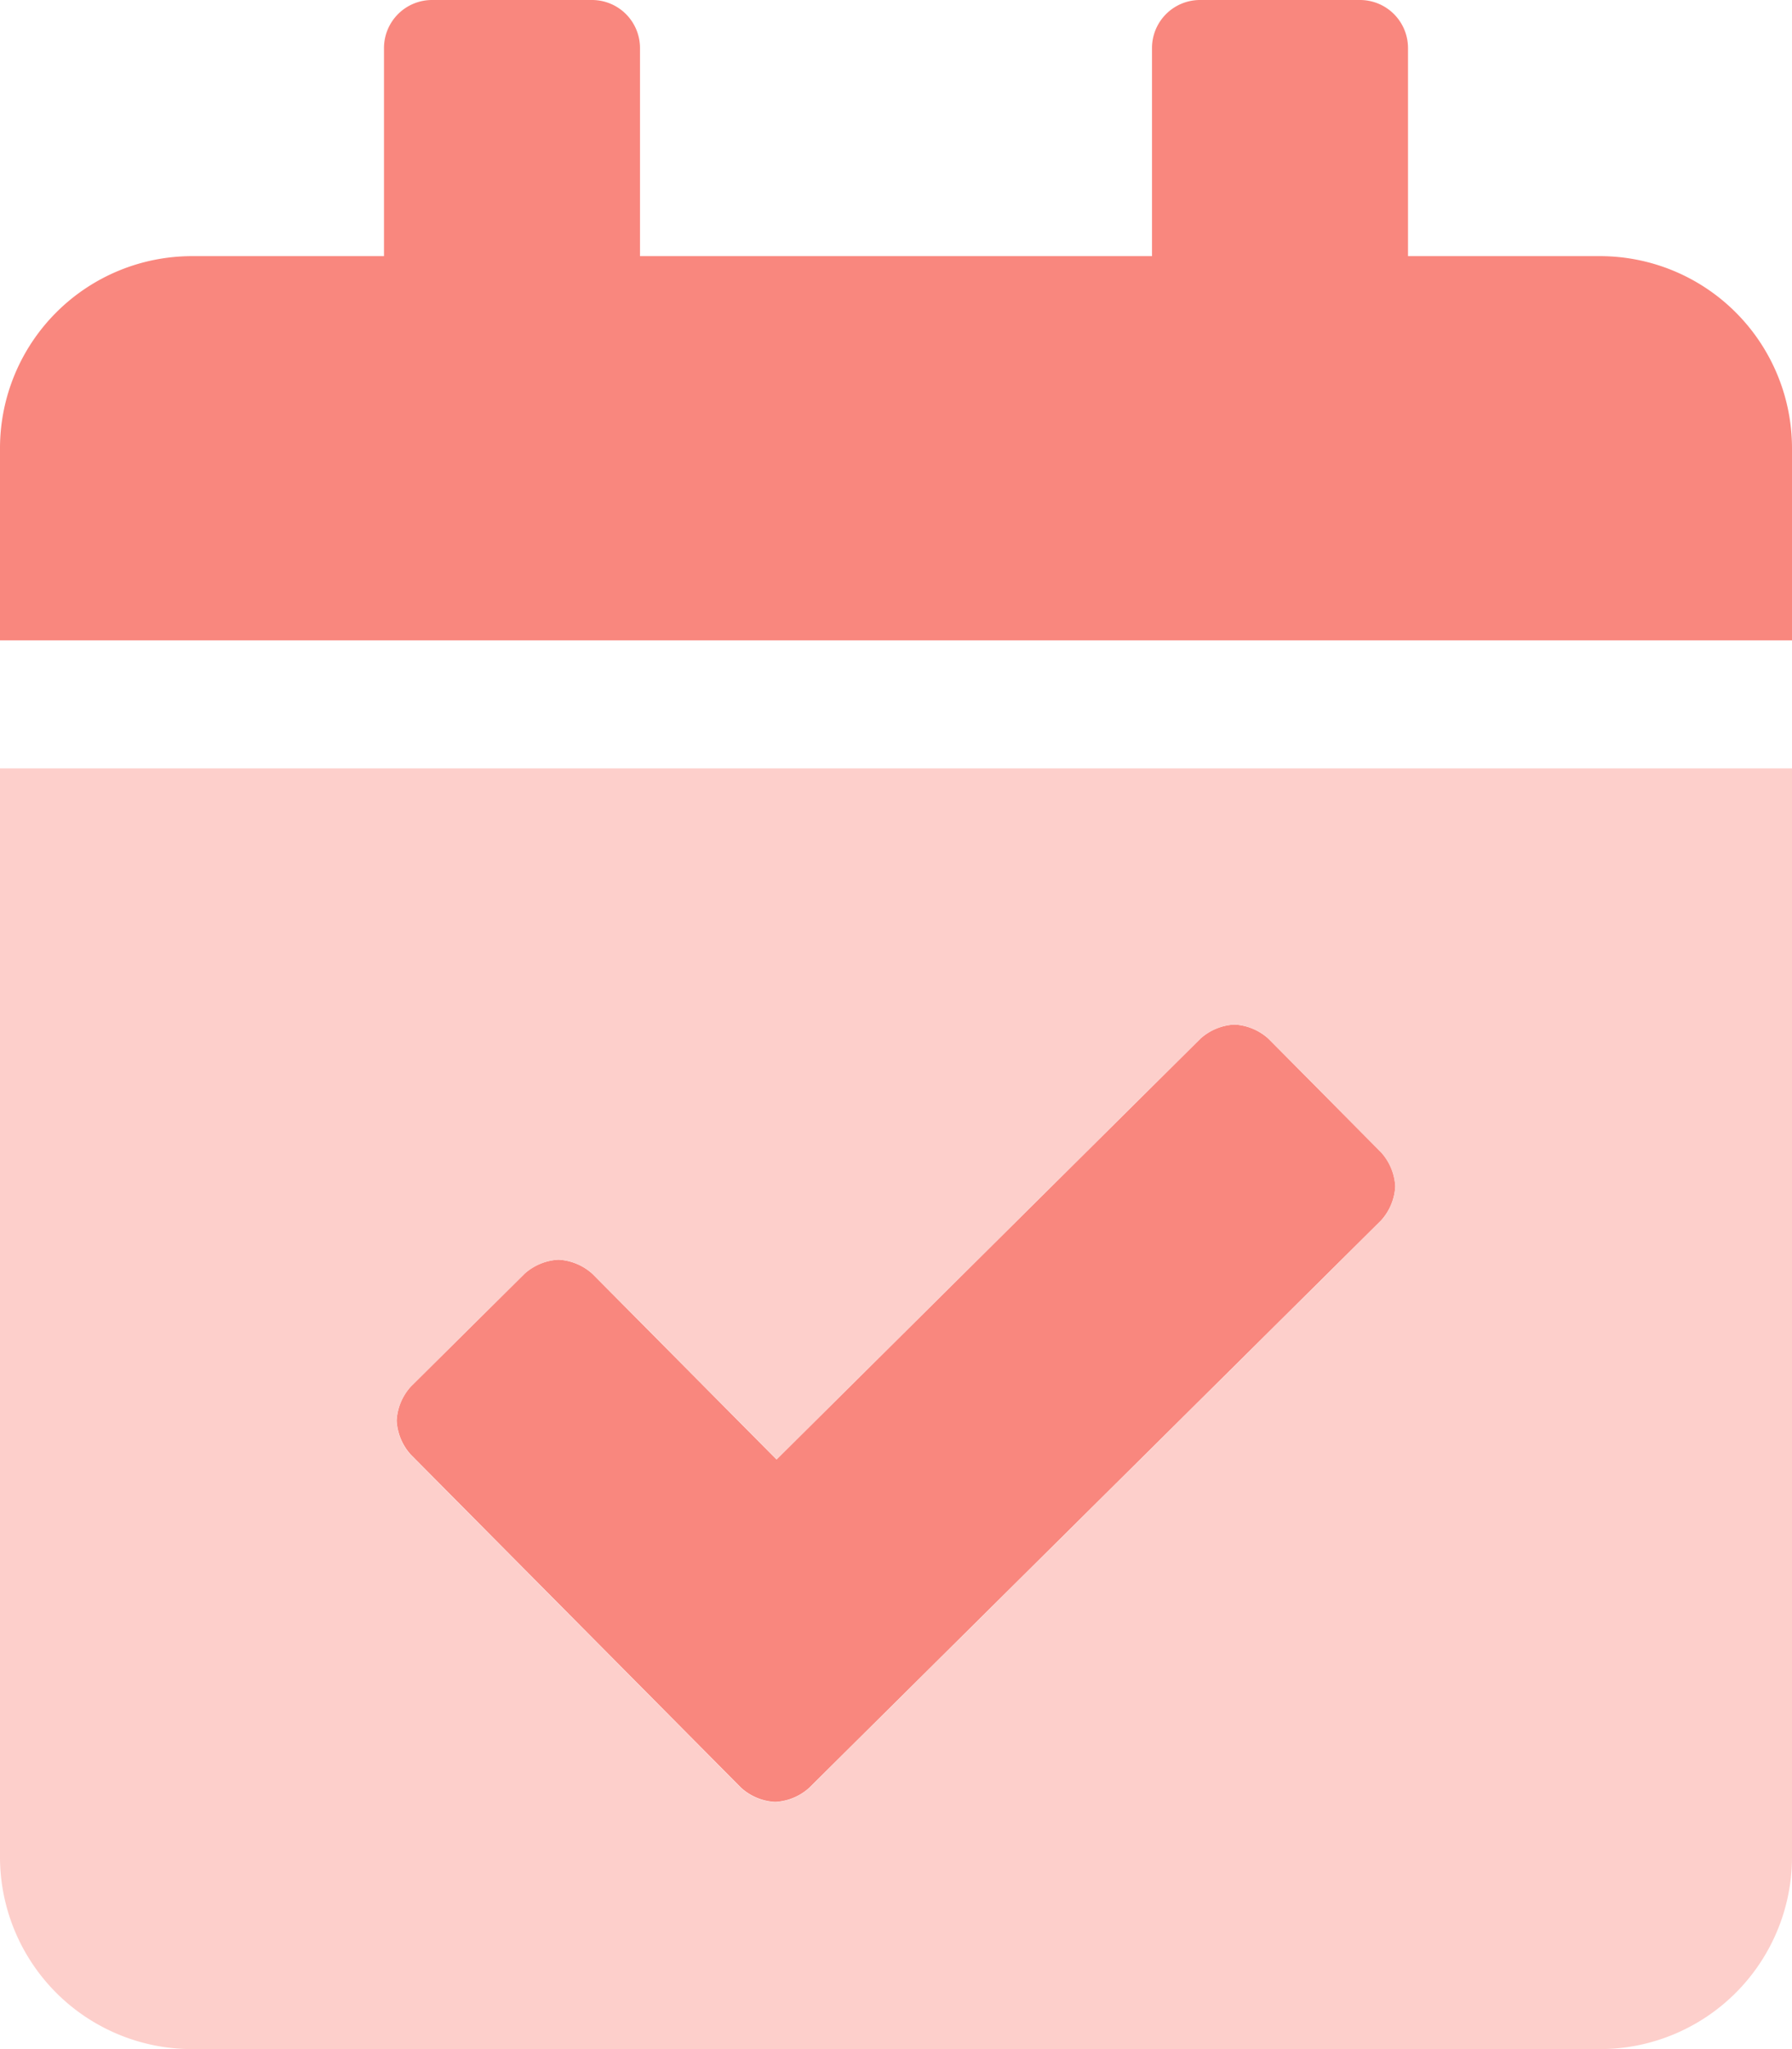
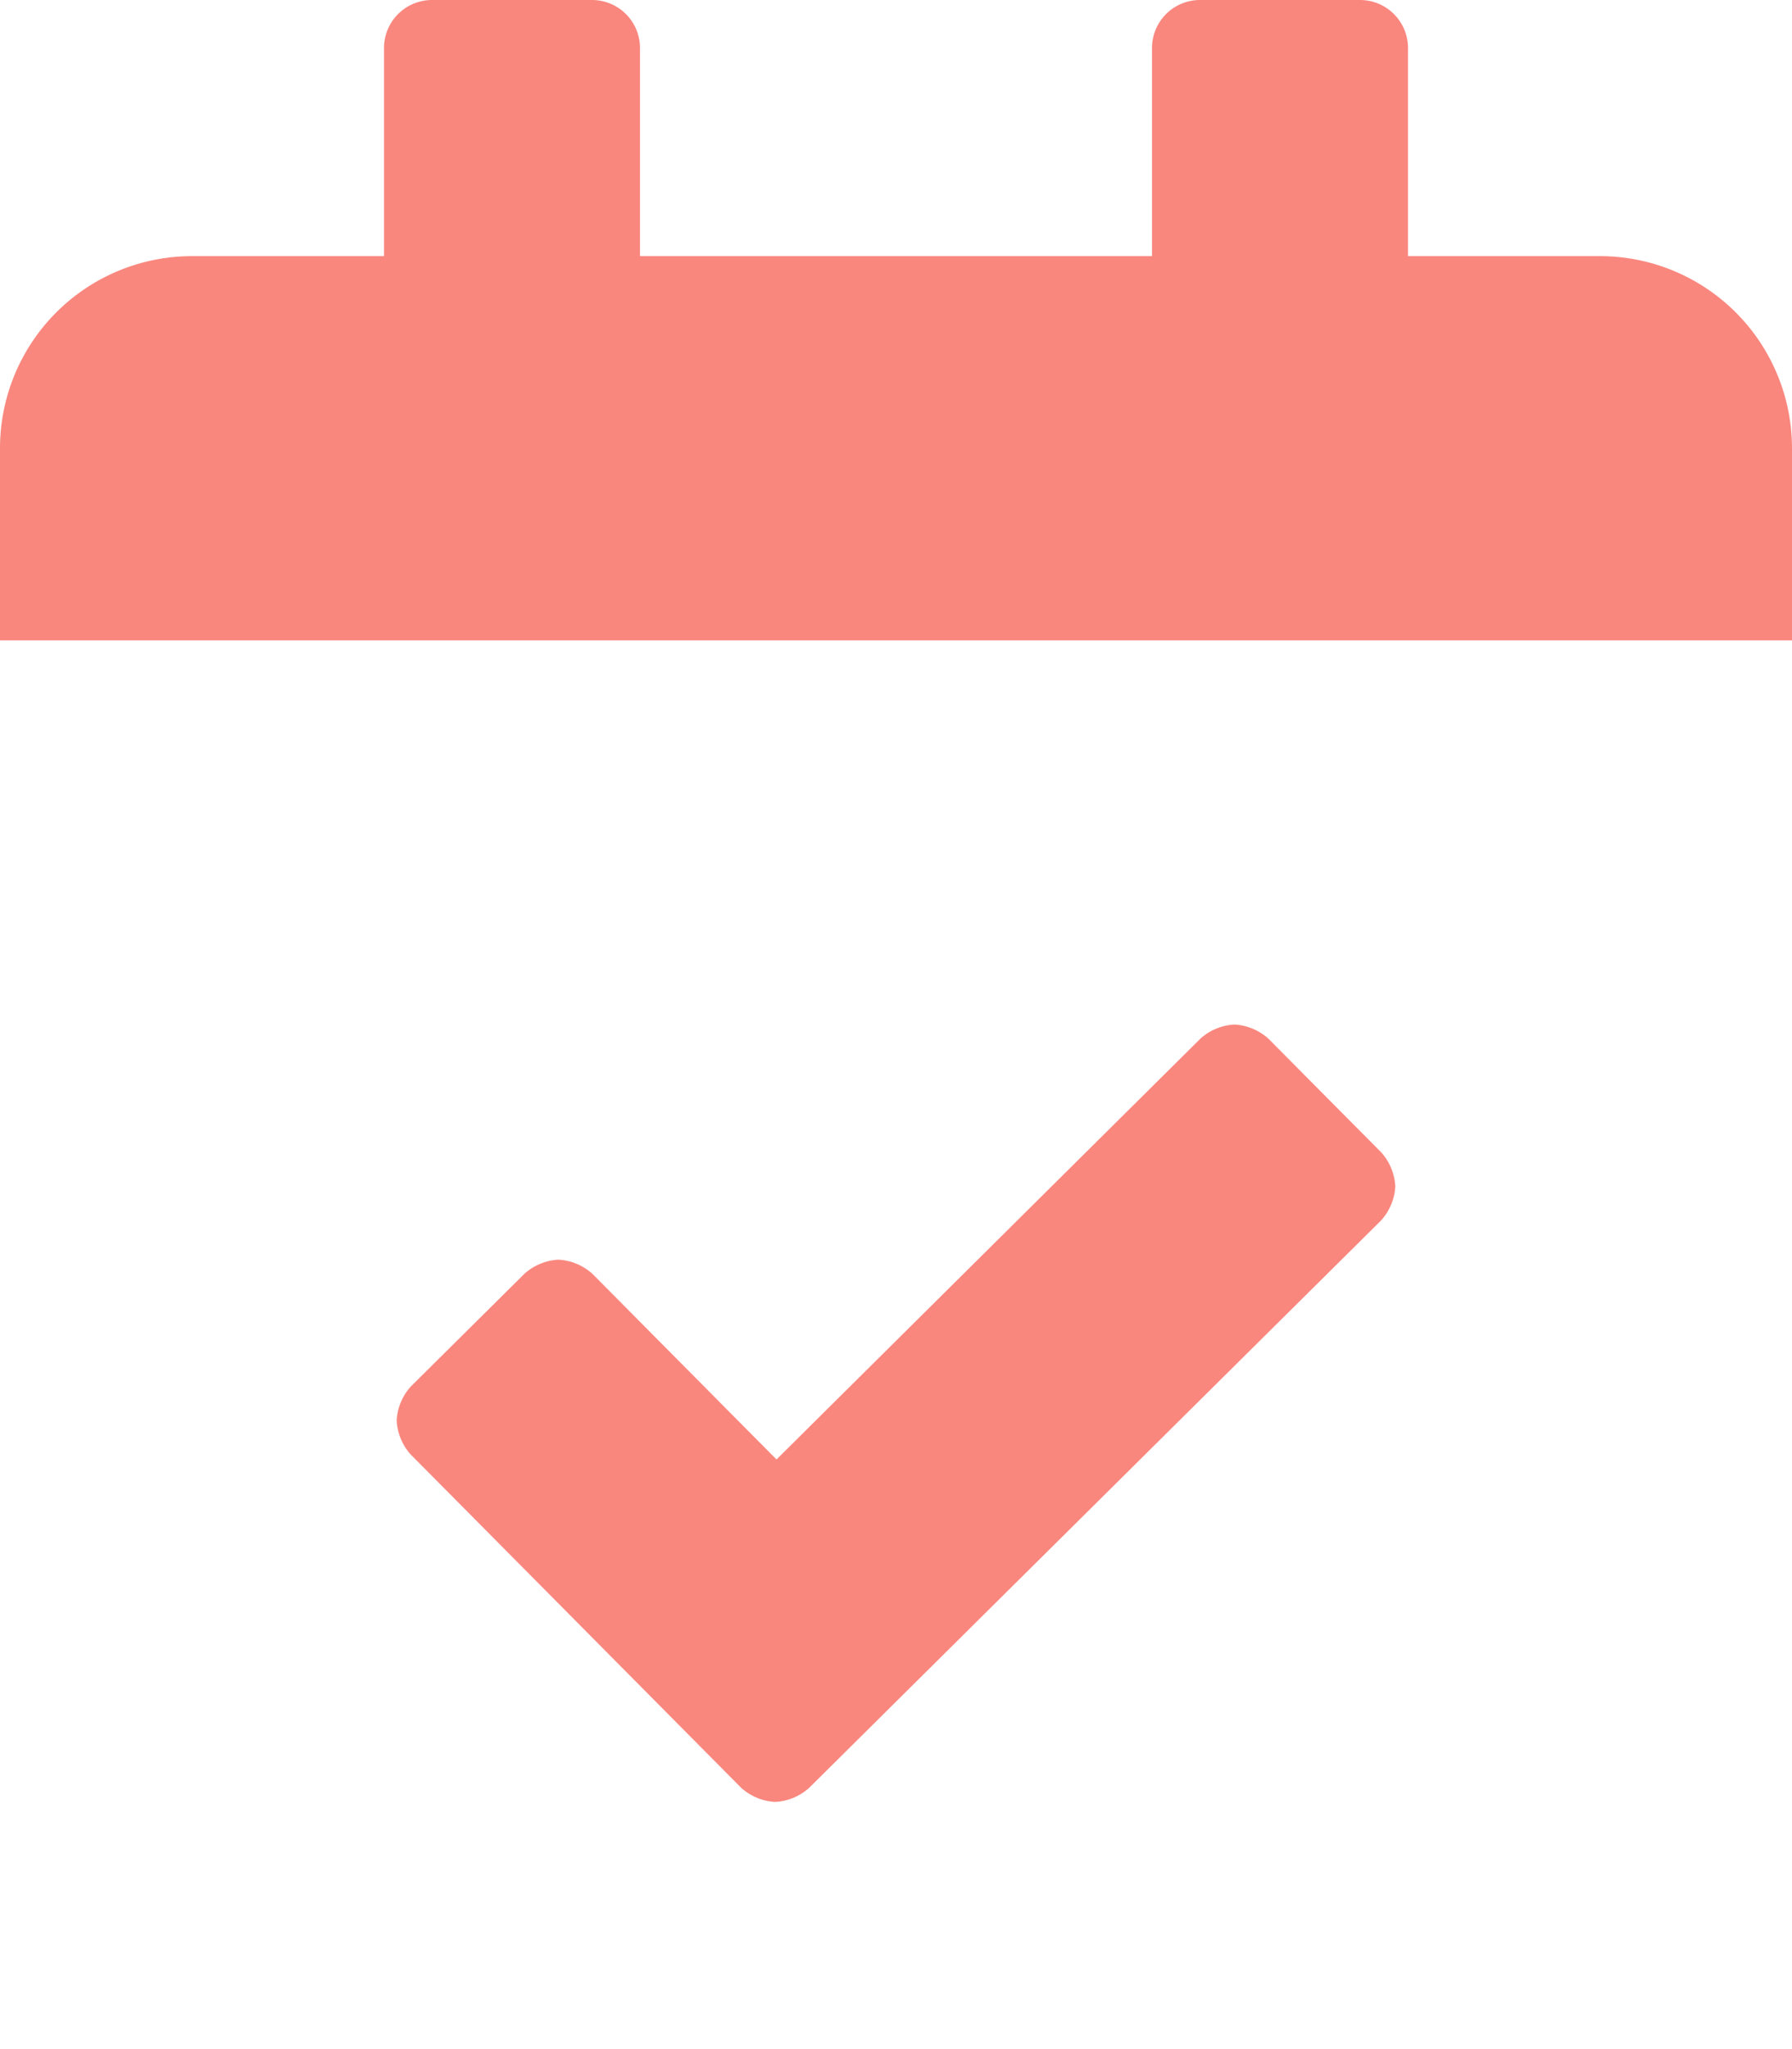
<svg xmlns="http://www.w3.org/2000/svg" width="140" height="160" viewBox="0 0 140 160">
  <g id="Group_8184" data-name="Group 8184" transform="translate(-614 -331)">
    <path id="Path_4342" data-name="Path 4342" d="M125-120H110v-16.25a3.751,3.751,0,0,0-3.75-3.75H93.75A3.751,3.751,0,0,0,90-136.25V-120H50v-16.25A3.751,3.751,0,0,0,46.25-140H33.75A3.751,3.751,0,0,0,30-136.25V-120H15A15.005,15.005,0,0,0,0-105v15H140v-15A15.005,15.005,0,0,0,125-120ZM99.1-58.891A4.3,4.3,0,0,0,96.436-60a4.308,4.308,0,0,0-2.645,1.092L60.665-26.041,46.29-40.528a4.3,4.3,0,0,0-2.665-1.112,4.309,4.309,0,0,0-2.647,1.094l-8.875,8.8a4.3,4.3,0,0,0-1.114,2.667,4.309,4.309,0,0,0,1.092,2.645L57.894-.413A4.3,4.3,0,0,0,60.561.7,4.308,4.308,0,0,0,63.206-.391L107.893-44.7a4.3,4.3,0,0,0,1.114-2.667,4.309,4.309,0,0,0-1.092-2.645Z" transform="translate(614 471)" fill="#f9877e" />
-     <path id="Path_4343" data-name="Path 4343" d="M0,5A15.005,15.005,0,0,0,15,20H125A15.005,15.005,0,0,0,140,5V-80H0ZM32.115-31.744l8.875-8.8a4.309,4.309,0,0,1,2.647-1.094A4.3,4.3,0,0,1,46.3-40.528L60.678-26.041,93.8-58.912A4.308,4.308,0,0,1,96.448-60a4.3,4.3,0,0,1,2.667,1.114L107.906-50A4.308,4.308,0,0,1,109-47.355a4.305,4.305,0,0,1-1.114,2.667L63.2-.375A4.308,4.308,0,0,1,60.551.717,4.3,4.3,0,0,1,57.884-.4L32.072-26.416a4.309,4.309,0,0,1-1.089-2.642A4.3,4.3,0,0,1,32.115-31.744Z" transform="translate(614 471)" fill="#fdcfcb" />
  </g>
</svg>